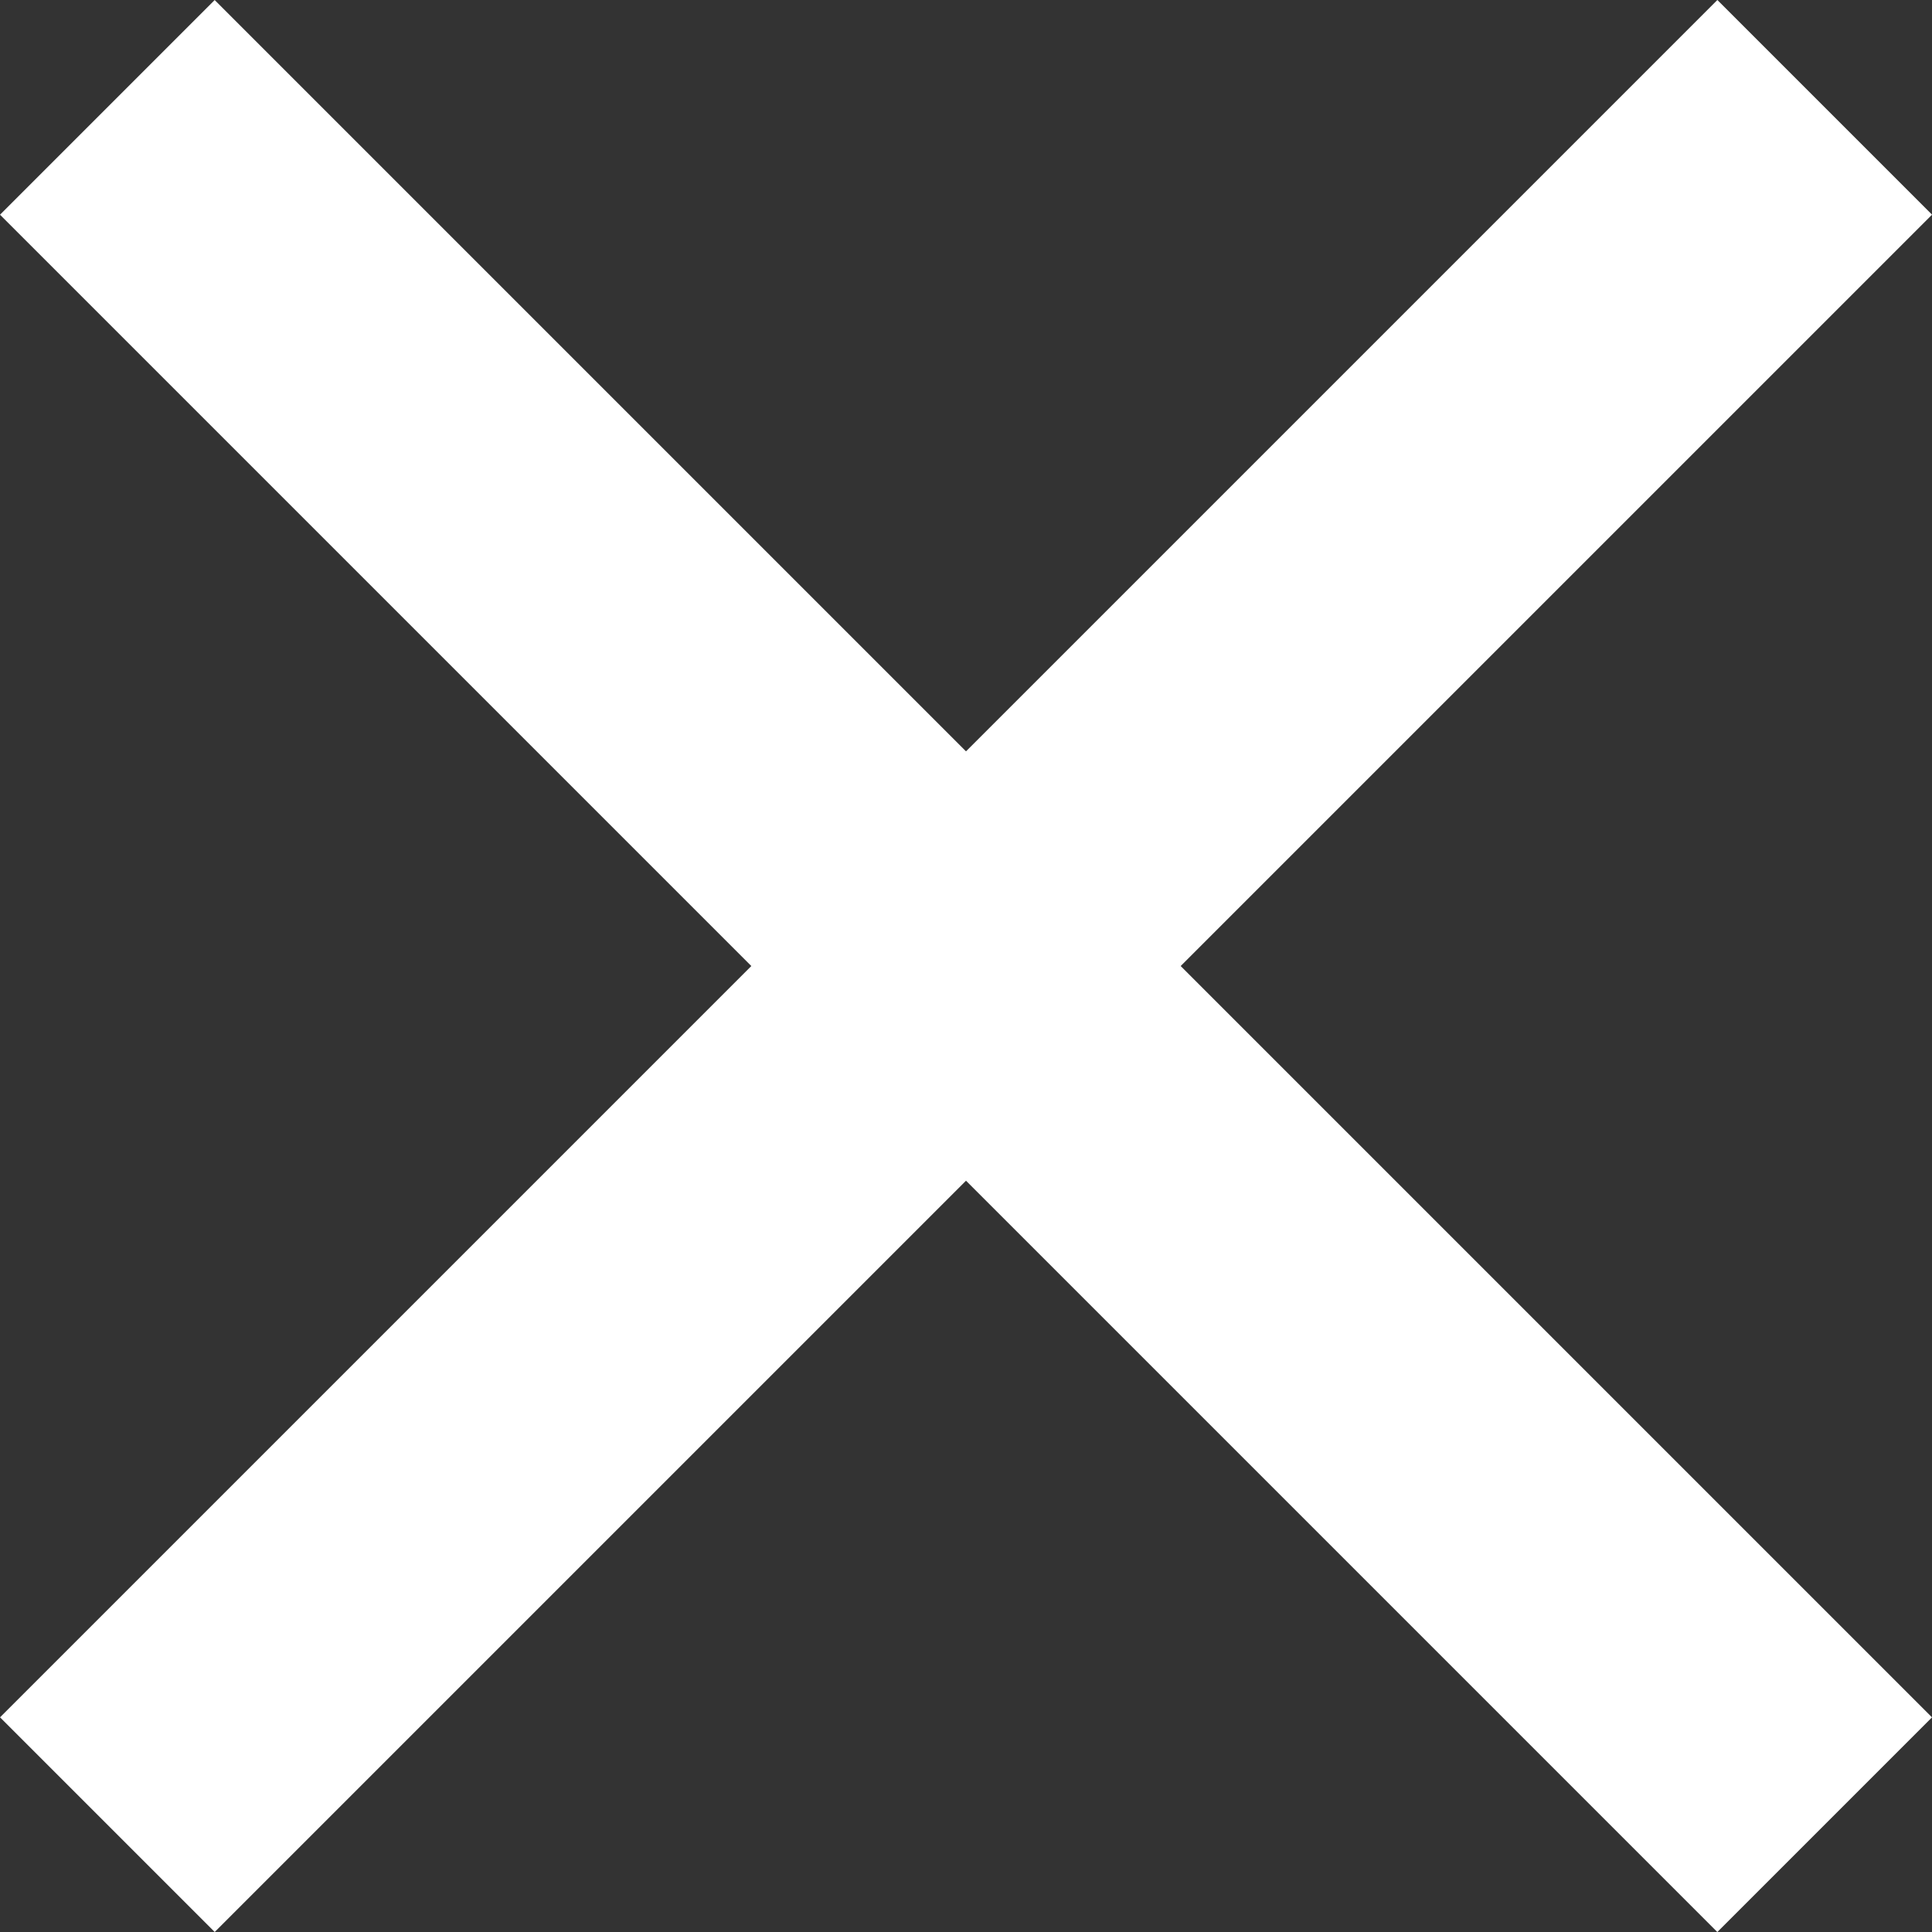
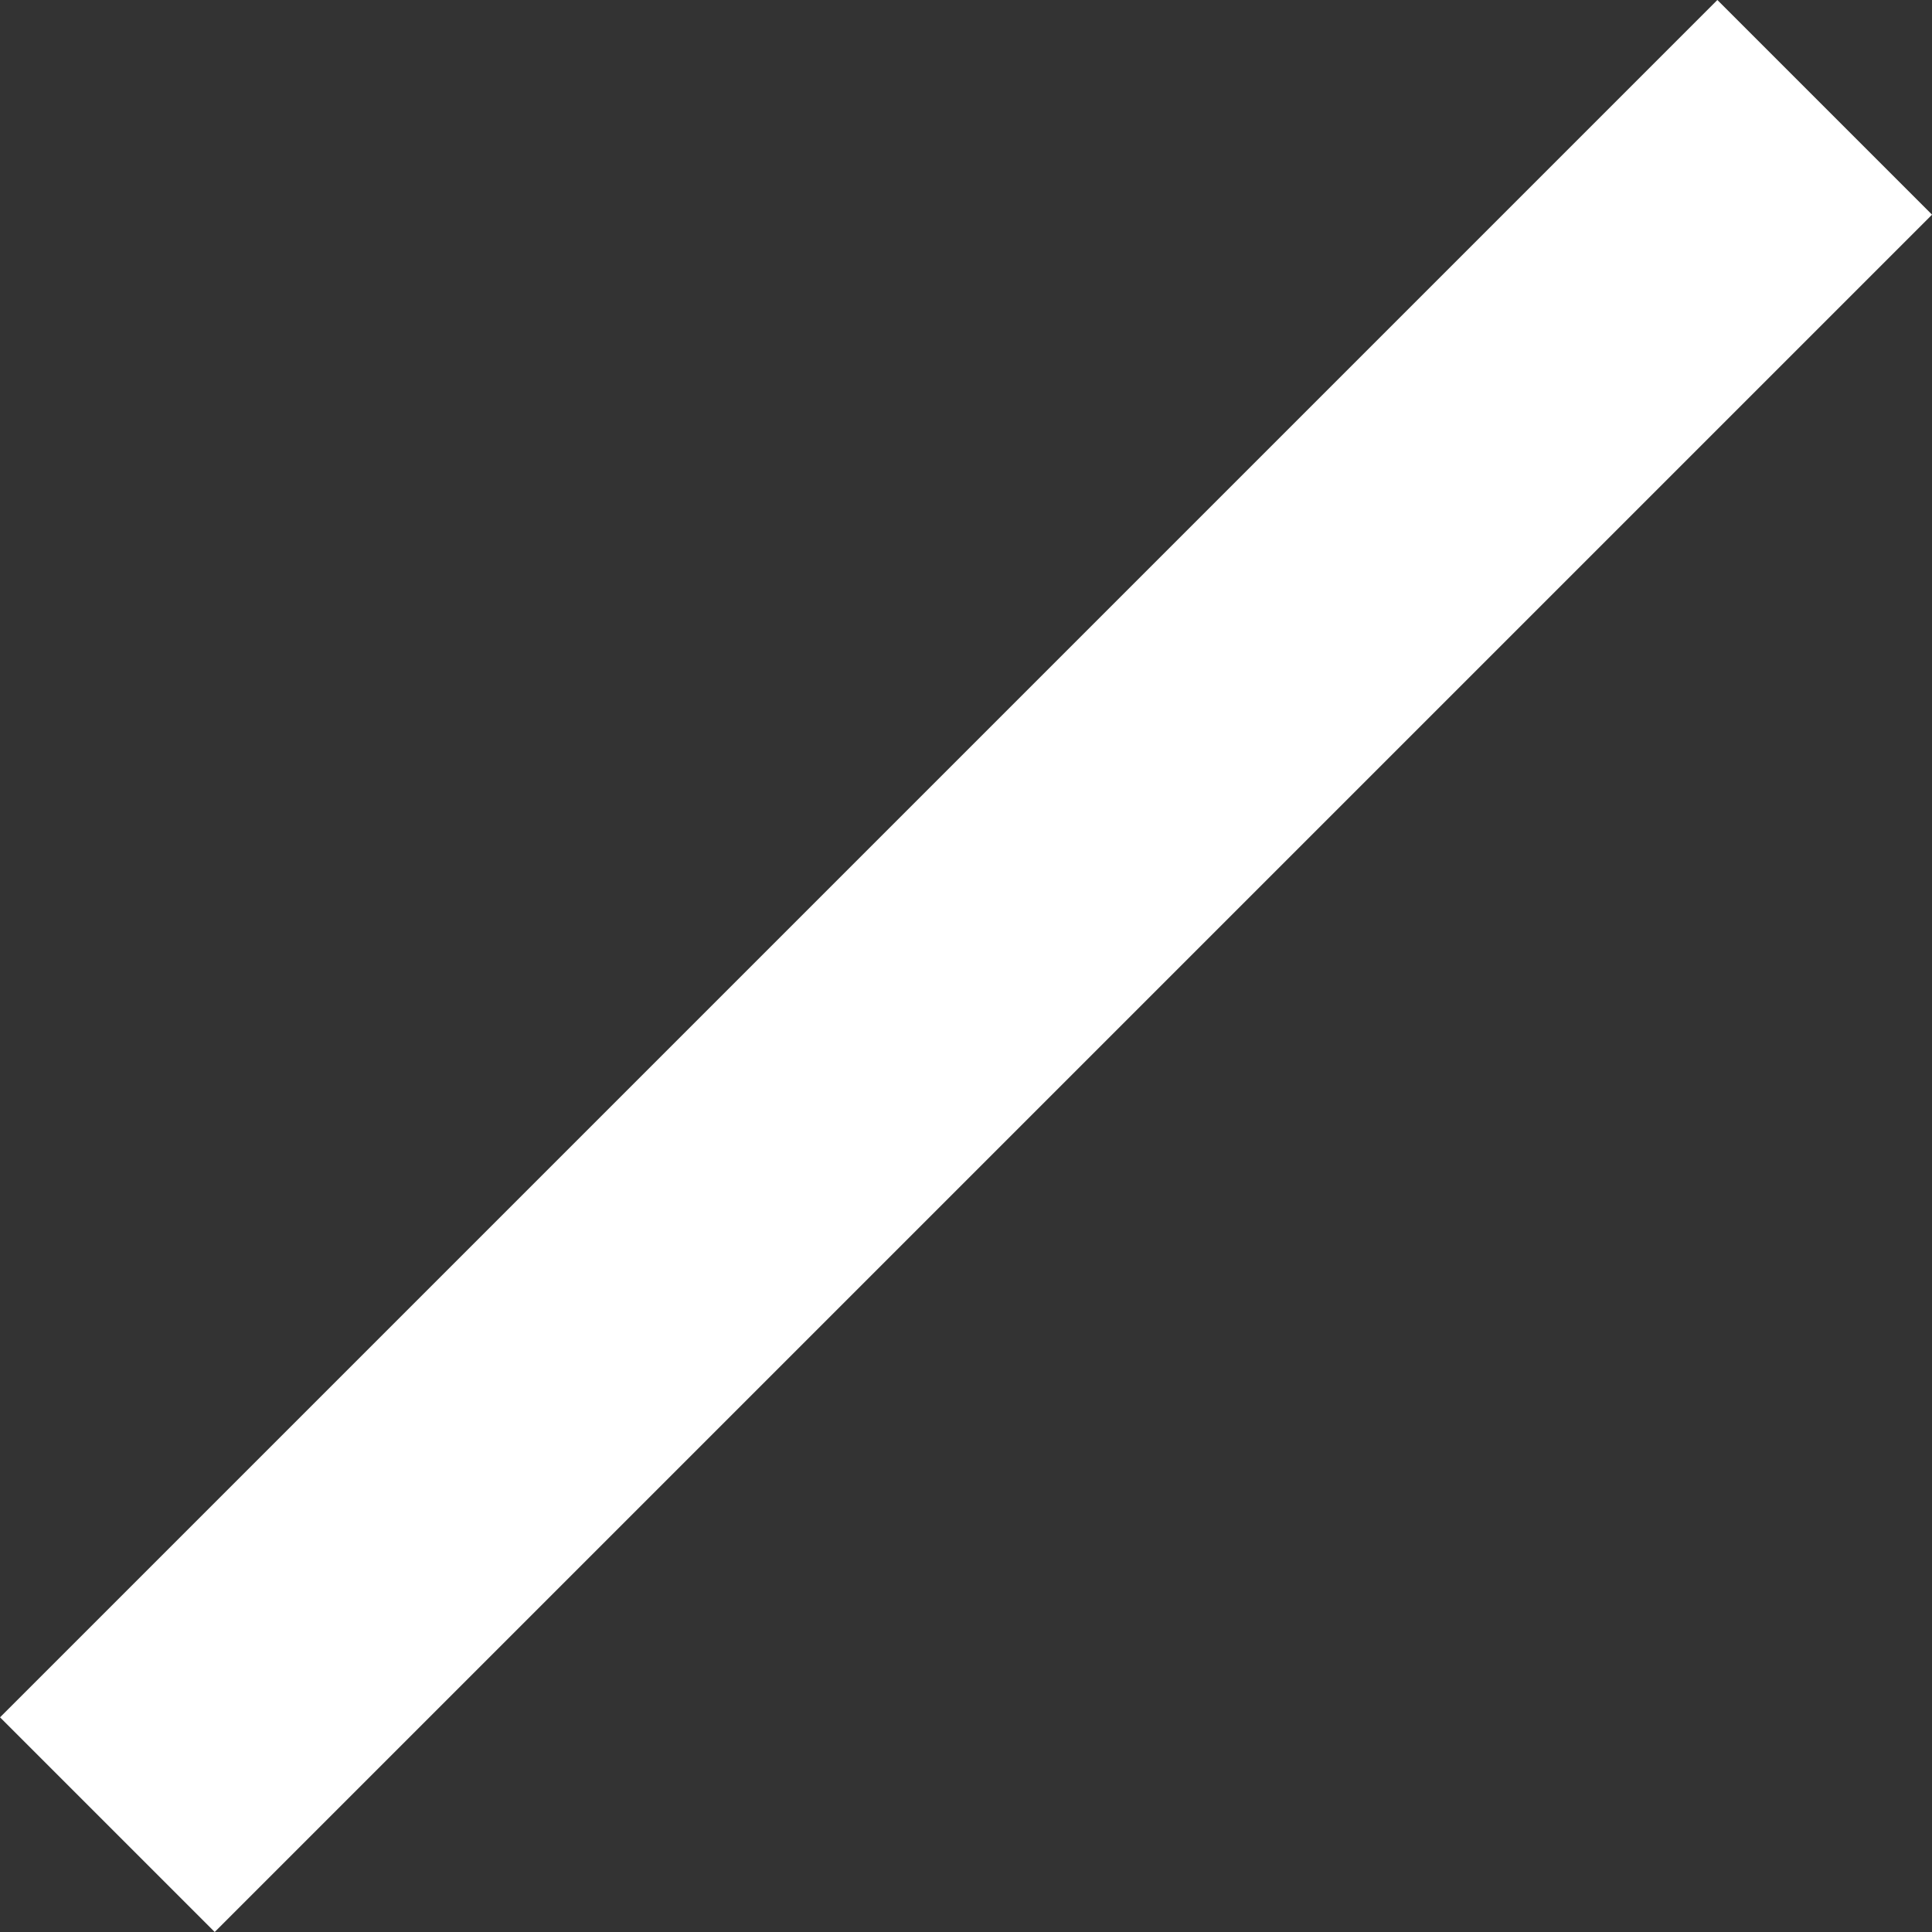
<svg xmlns="http://www.w3.org/2000/svg" width="12.728" height="12.73" viewBox="0 0 12.728 12.73" fill="none">
  <rect x="0" y="0" width="12.728" height="12.73" fill="#333333" stroke="none" />
  <defs />
  <rect id="Rectangle 23" x="11.314" width="2" height="16" transform="rotate(45 11.314 0)" fill="#fff" fill-opacity="1" />
-   <rect id="Rectangle 24" x="12.728" y="11.314" width="2" height="16" transform="rotate(135 12.728 11.314)" fill="#fff" fill-opacity="1" />
</svg>